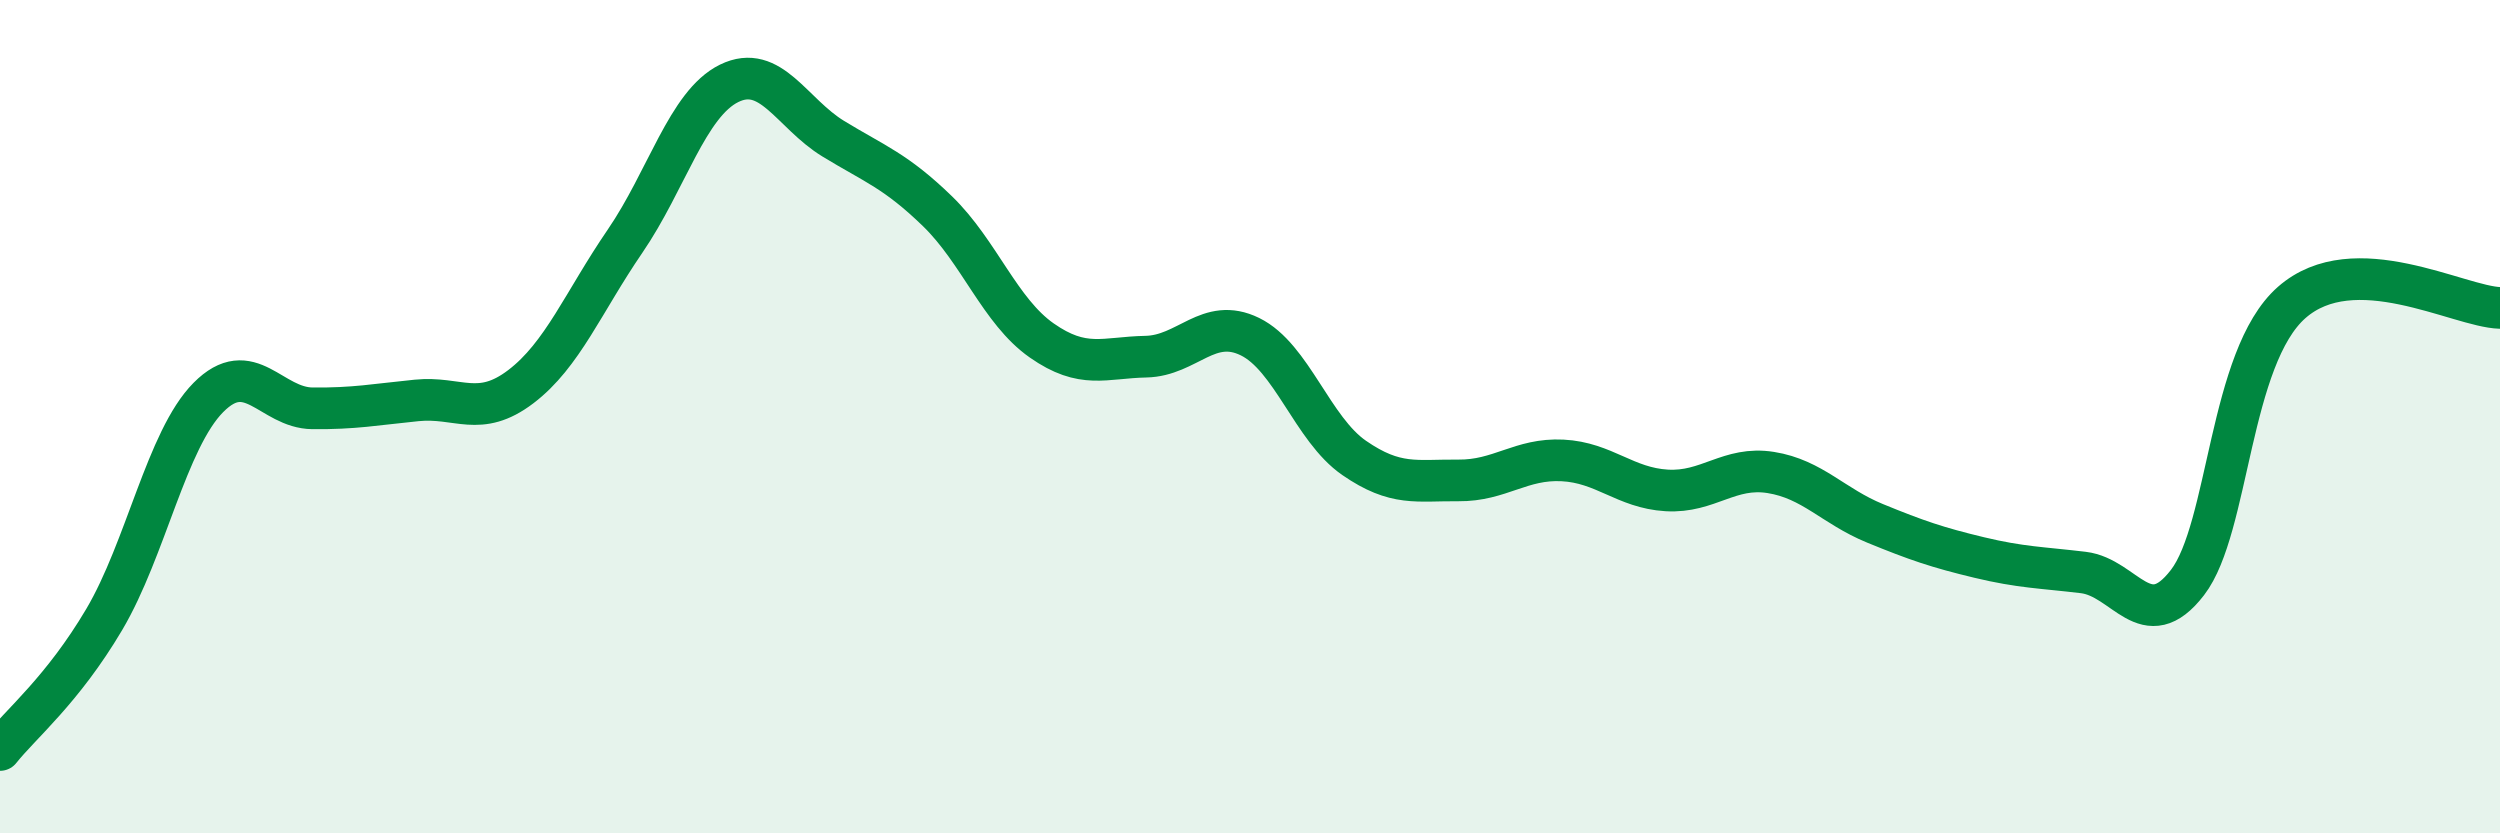
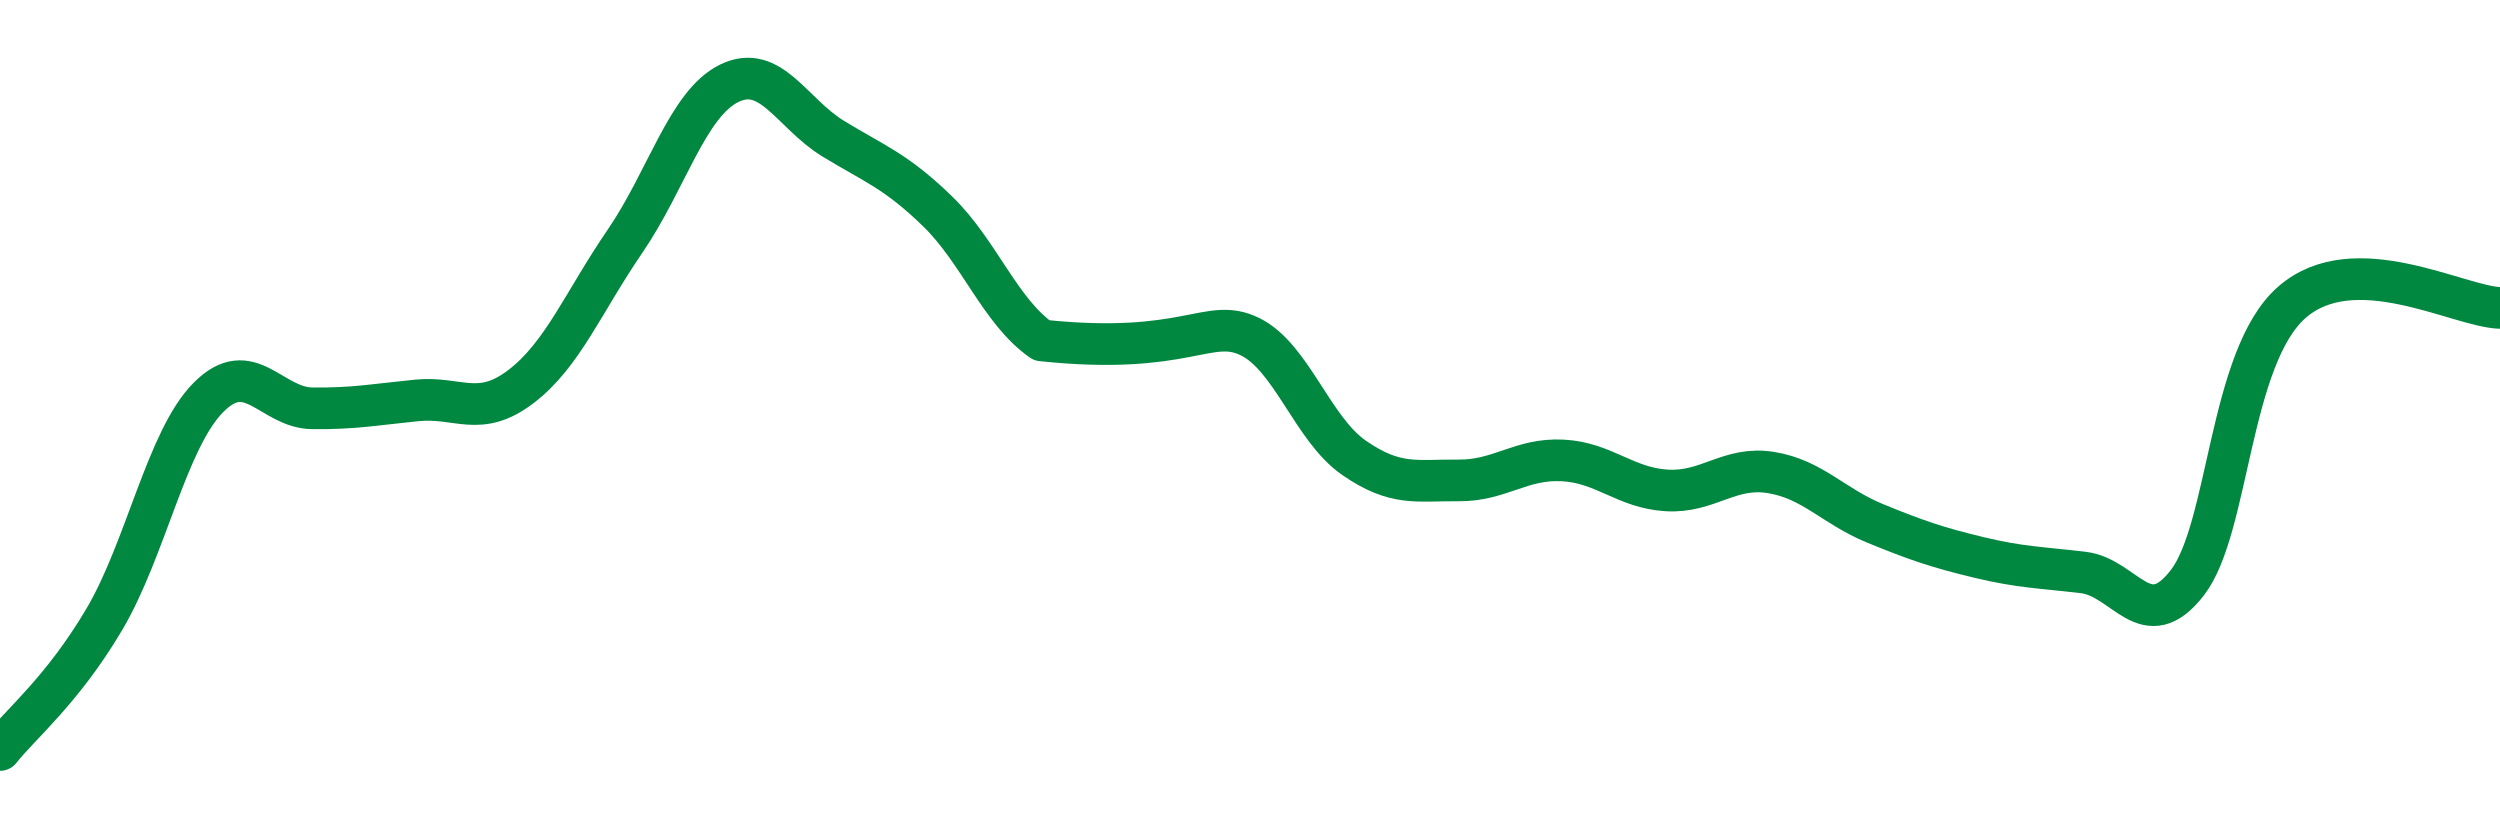
<svg xmlns="http://www.w3.org/2000/svg" width="60" height="20" viewBox="0 0 60 20">
-   <path d="M 0,18 C 0.5,17.37 1.5,16.56 2.5,14.87 C 3.5,13.18 4,10.55 5,9.54 C 6,8.53 6.5,9.79 7.5,9.8 C 8.5,9.81 9,9.71 10,9.61 C 11,9.51 11.5,10.04 12.5,9.28 C 13.5,8.52 14,7.25 15,5.79 C 16,4.33 16.5,2.49 17.5,2 C 18.5,1.51 19,2.72 20,3.33 C 21,3.94 21.5,4.1 22.5,5.07 C 23.5,6.04 24,7.47 25,8.17 C 26,8.87 26.5,8.58 27.5,8.56 C 28.5,8.54 29,7.59 30,8.08 C 31,8.57 31.5,10.3 32.5,10.99 C 33.5,11.68 34,11.52 35,11.53 C 36,11.54 36.5,11 37.5,11.05 C 38.5,11.1 39,11.71 40,11.77 C 41,11.83 41.5,11.18 42.5,11.34 C 43.5,11.5 44,12.15 45,12.56 C 46,12.97 46.5,13.14 47.5,13.38 C 48.5,13.62 49,13.62 50,13.74 C 51,13.86 51.5,15.28 52.5,13.98 C 53.5,12.68 53.5,8.58 55,7.26 C 56.5,5.94 59,7.36 60,7.39L60 20L0 20Z" fill="#008740" opacity="0.1" stroke-linecap="round" stroke-linejoin="round" />
-   <path d="M 0,18 C 0.5,17.37 1.5,16.56 2.5,14.87 C 3.5,13.18 4,10.55 5,9.54 C 6,8.53 6.5,9.79 7.5,9.8 C 8.5,9.81 9,9.71 10,9.61 C 11,9.51 11.5,10.04 12.5,9.28 C 13.5,8.52 14,7.25 15,5.79 C 16,4.33 16.5,2.49 17.5,2 C 18.5,1.51 19,2.72 20,3.33 C 21,3.94 21.5,4.1 22.5,5.07 C 23.5,6.04 24,7.47 25,8.17 C 26,8.87 26.5,8.58 27.5,8.56 C 28.5,8.54 29,7.59 30,8.08 C 31,8.57 31.5,10.3 32.5,10.99 C 33.5,11.68 34,11.52 35,11.53 C 36,11.54 36.5,11 37.5,11.05 C 38.5,11.1 39,11.71 40,11.77 C 41,11.83 41.5,11.18 42.5,11.34 C 43.5,11.5 44,12.15 45,12.56 C 46,12.97 46.5,13.14 47.5,13.38 C 48.5,13.62 49,13.62 50,13.74 C 51,13.86 51.5,15.28 52.5,13.98 C 53.5,12.68 53.5,8.58 55,7.26 C 56.5,5.94 59,7.36 60,7.39" stroke="#008740" stroke-width="1" fill="none" stroke-linecap="round" stroke-linejoin="round" />
+   <path d="M 0,18 C 0.5,17.37 1.5,16.56 2.5,14.87 C 3.5,13.18 4,10.55 5,9.54 C 6,8.53 6.5,9.79 7.5,9.8 C 8.5,9.81 9,9.71 10,9.61 C 11,9.51 11.5,10.04 12.5,9.28 C 13.5,8.52 14,7.25 15,5.79 C 16,4.33 16.5,2.49 17.5,2 C 18.5,1.51 19,2.72 20,3.33 C 21,3.94 21.5,4.1 22.5,5.07 C 23.5,6.04 24,7.47 25,8.17 C 28.5,8.54 29,7.59 30,8.08 C 31,8.57 31.5,10.3 32.5,10.99 C 33.5,11.68 34,11.52 35,11.53 C 36,11.54 36.5,11 37.5,11.05 C 38.5,11.1 39,11.71 40,11.77 C 41,11.83 41.5,11.18 42.5,11.34 C 43.5,11.5 44,12.15 45,12.56 C 46,12.97 46.5,13.14 47.5,13.38 C 48.5,13.62 49,13.62 50,13.74 C 51,13.86 51.5,15.28 52.5,13.98 C 53.5,12.68 53.5,8.58 55,7.26 C 56.5,5.94 59,7.36 60,7.39" stroke="#008740" stroke-width="1" fill="none" stroke-linecap="round" stroke-linejoin="round" />
</svg>